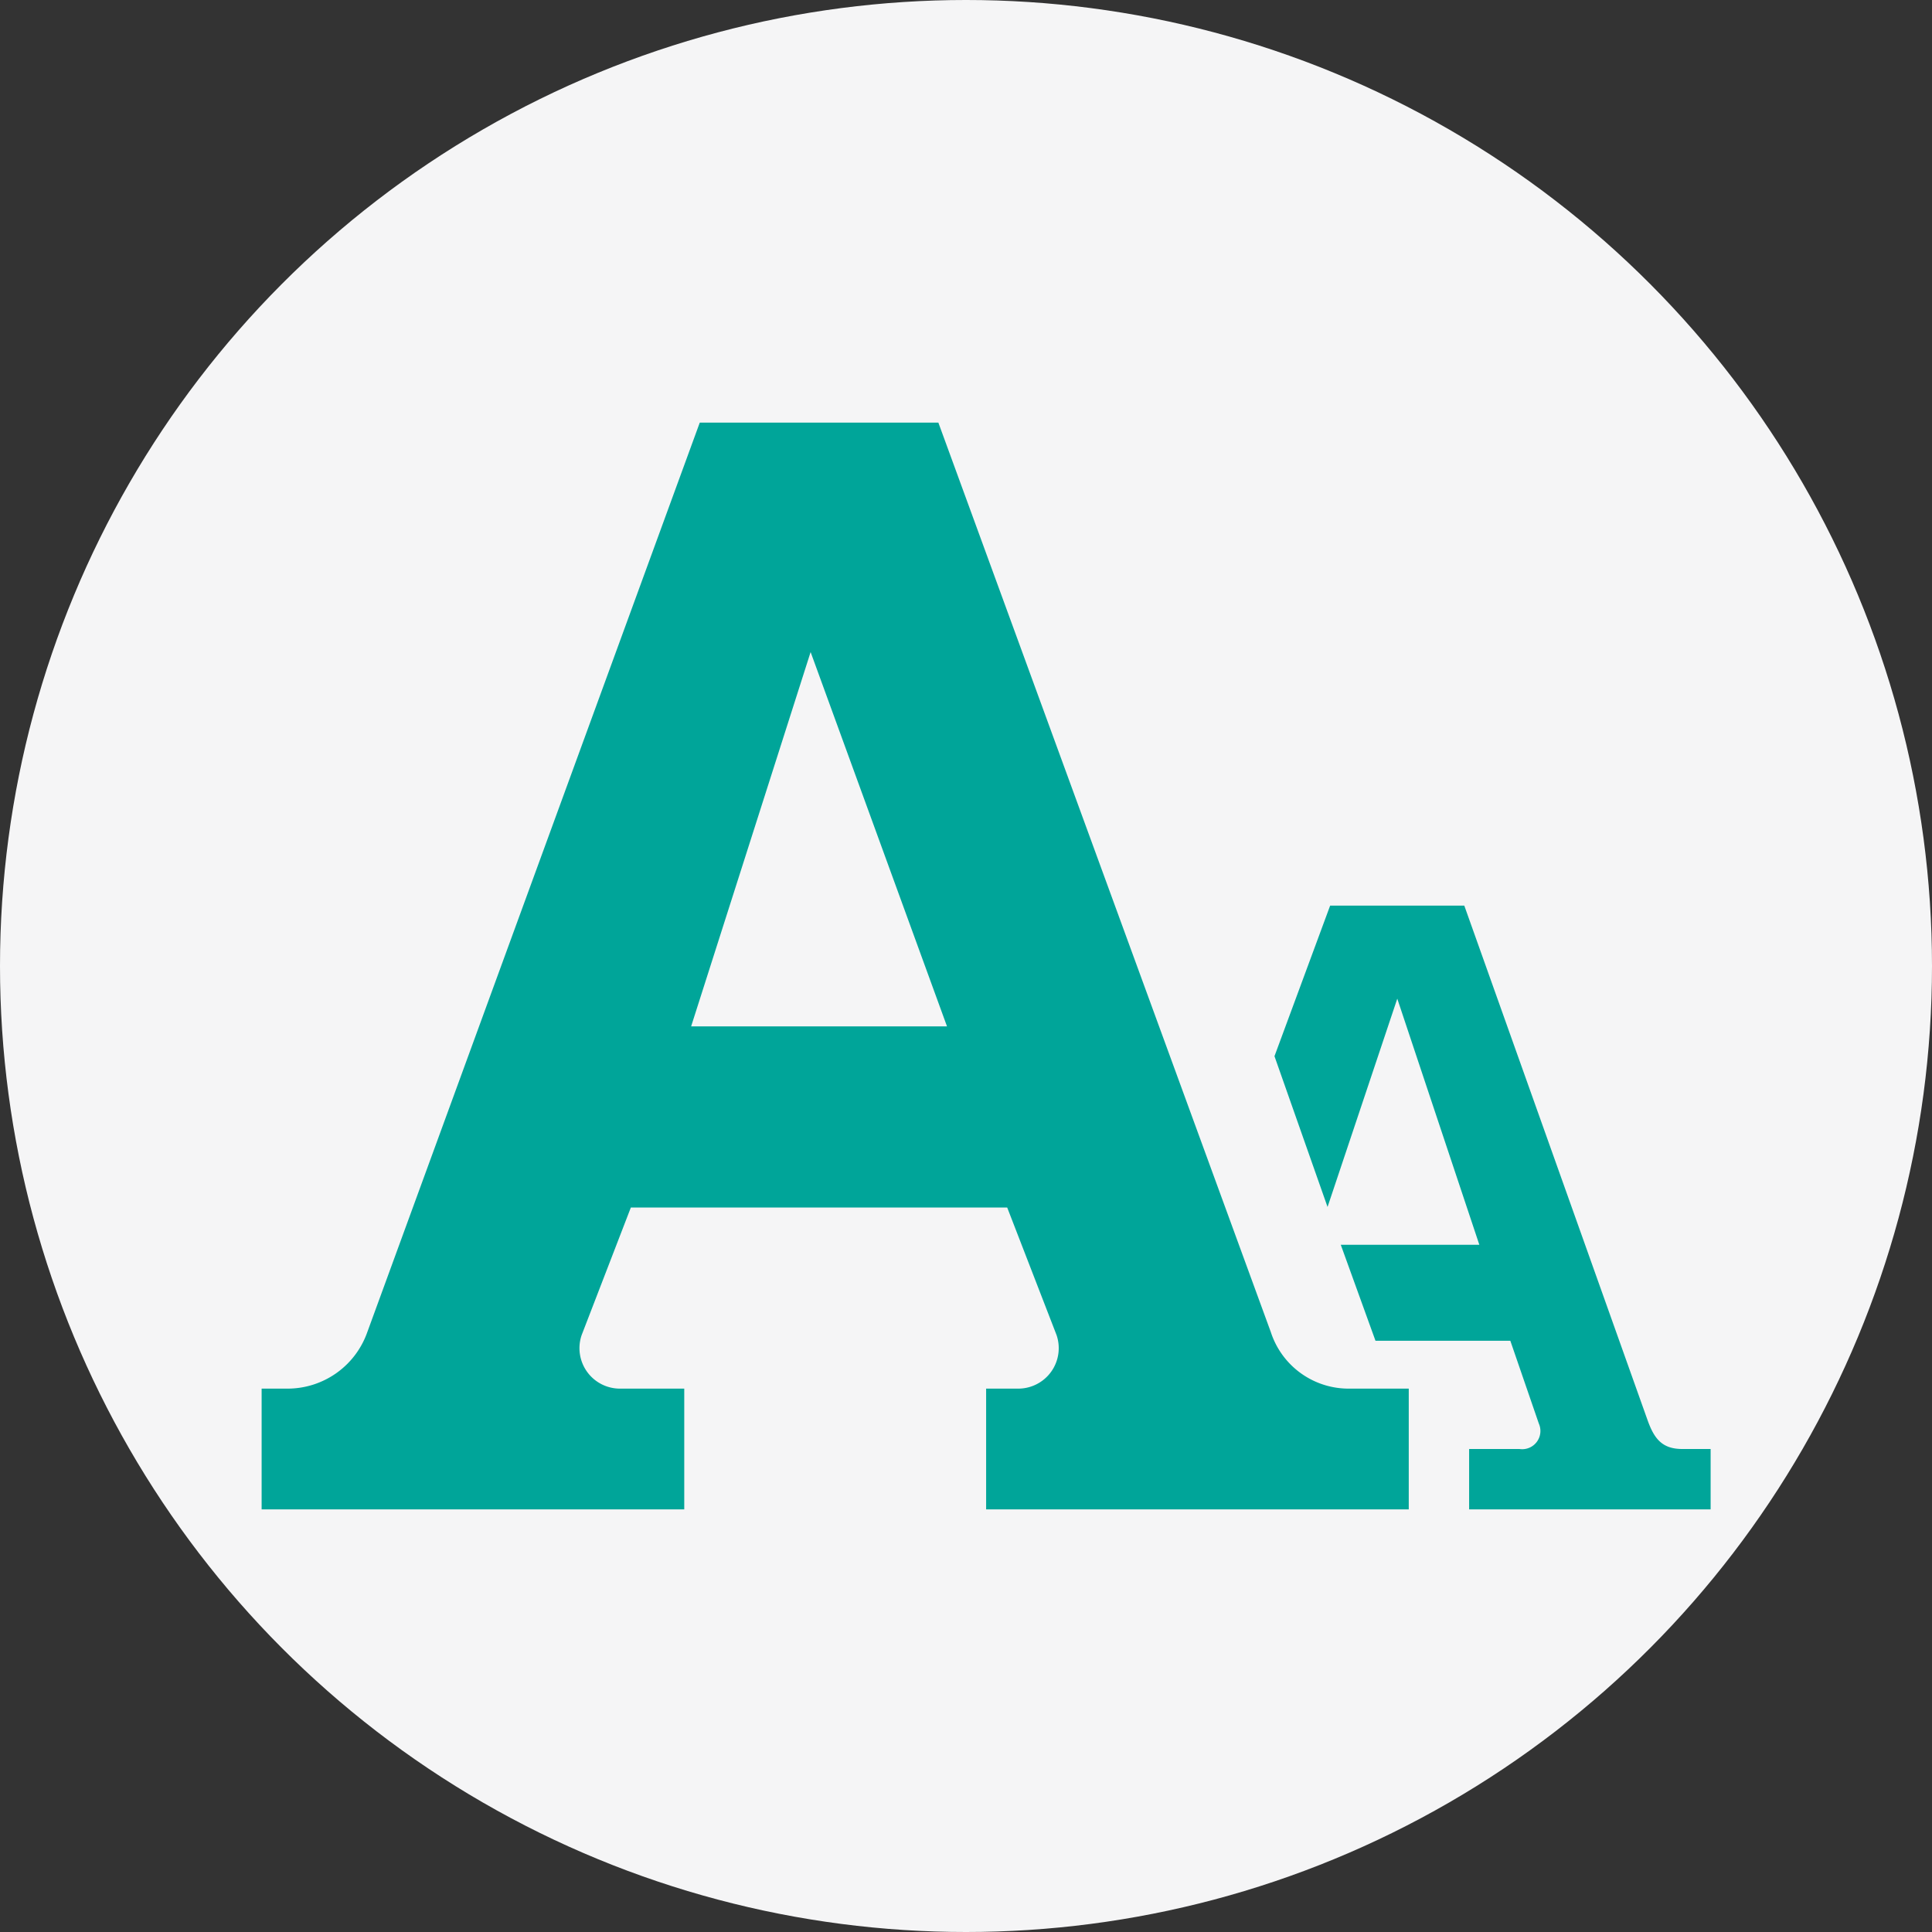
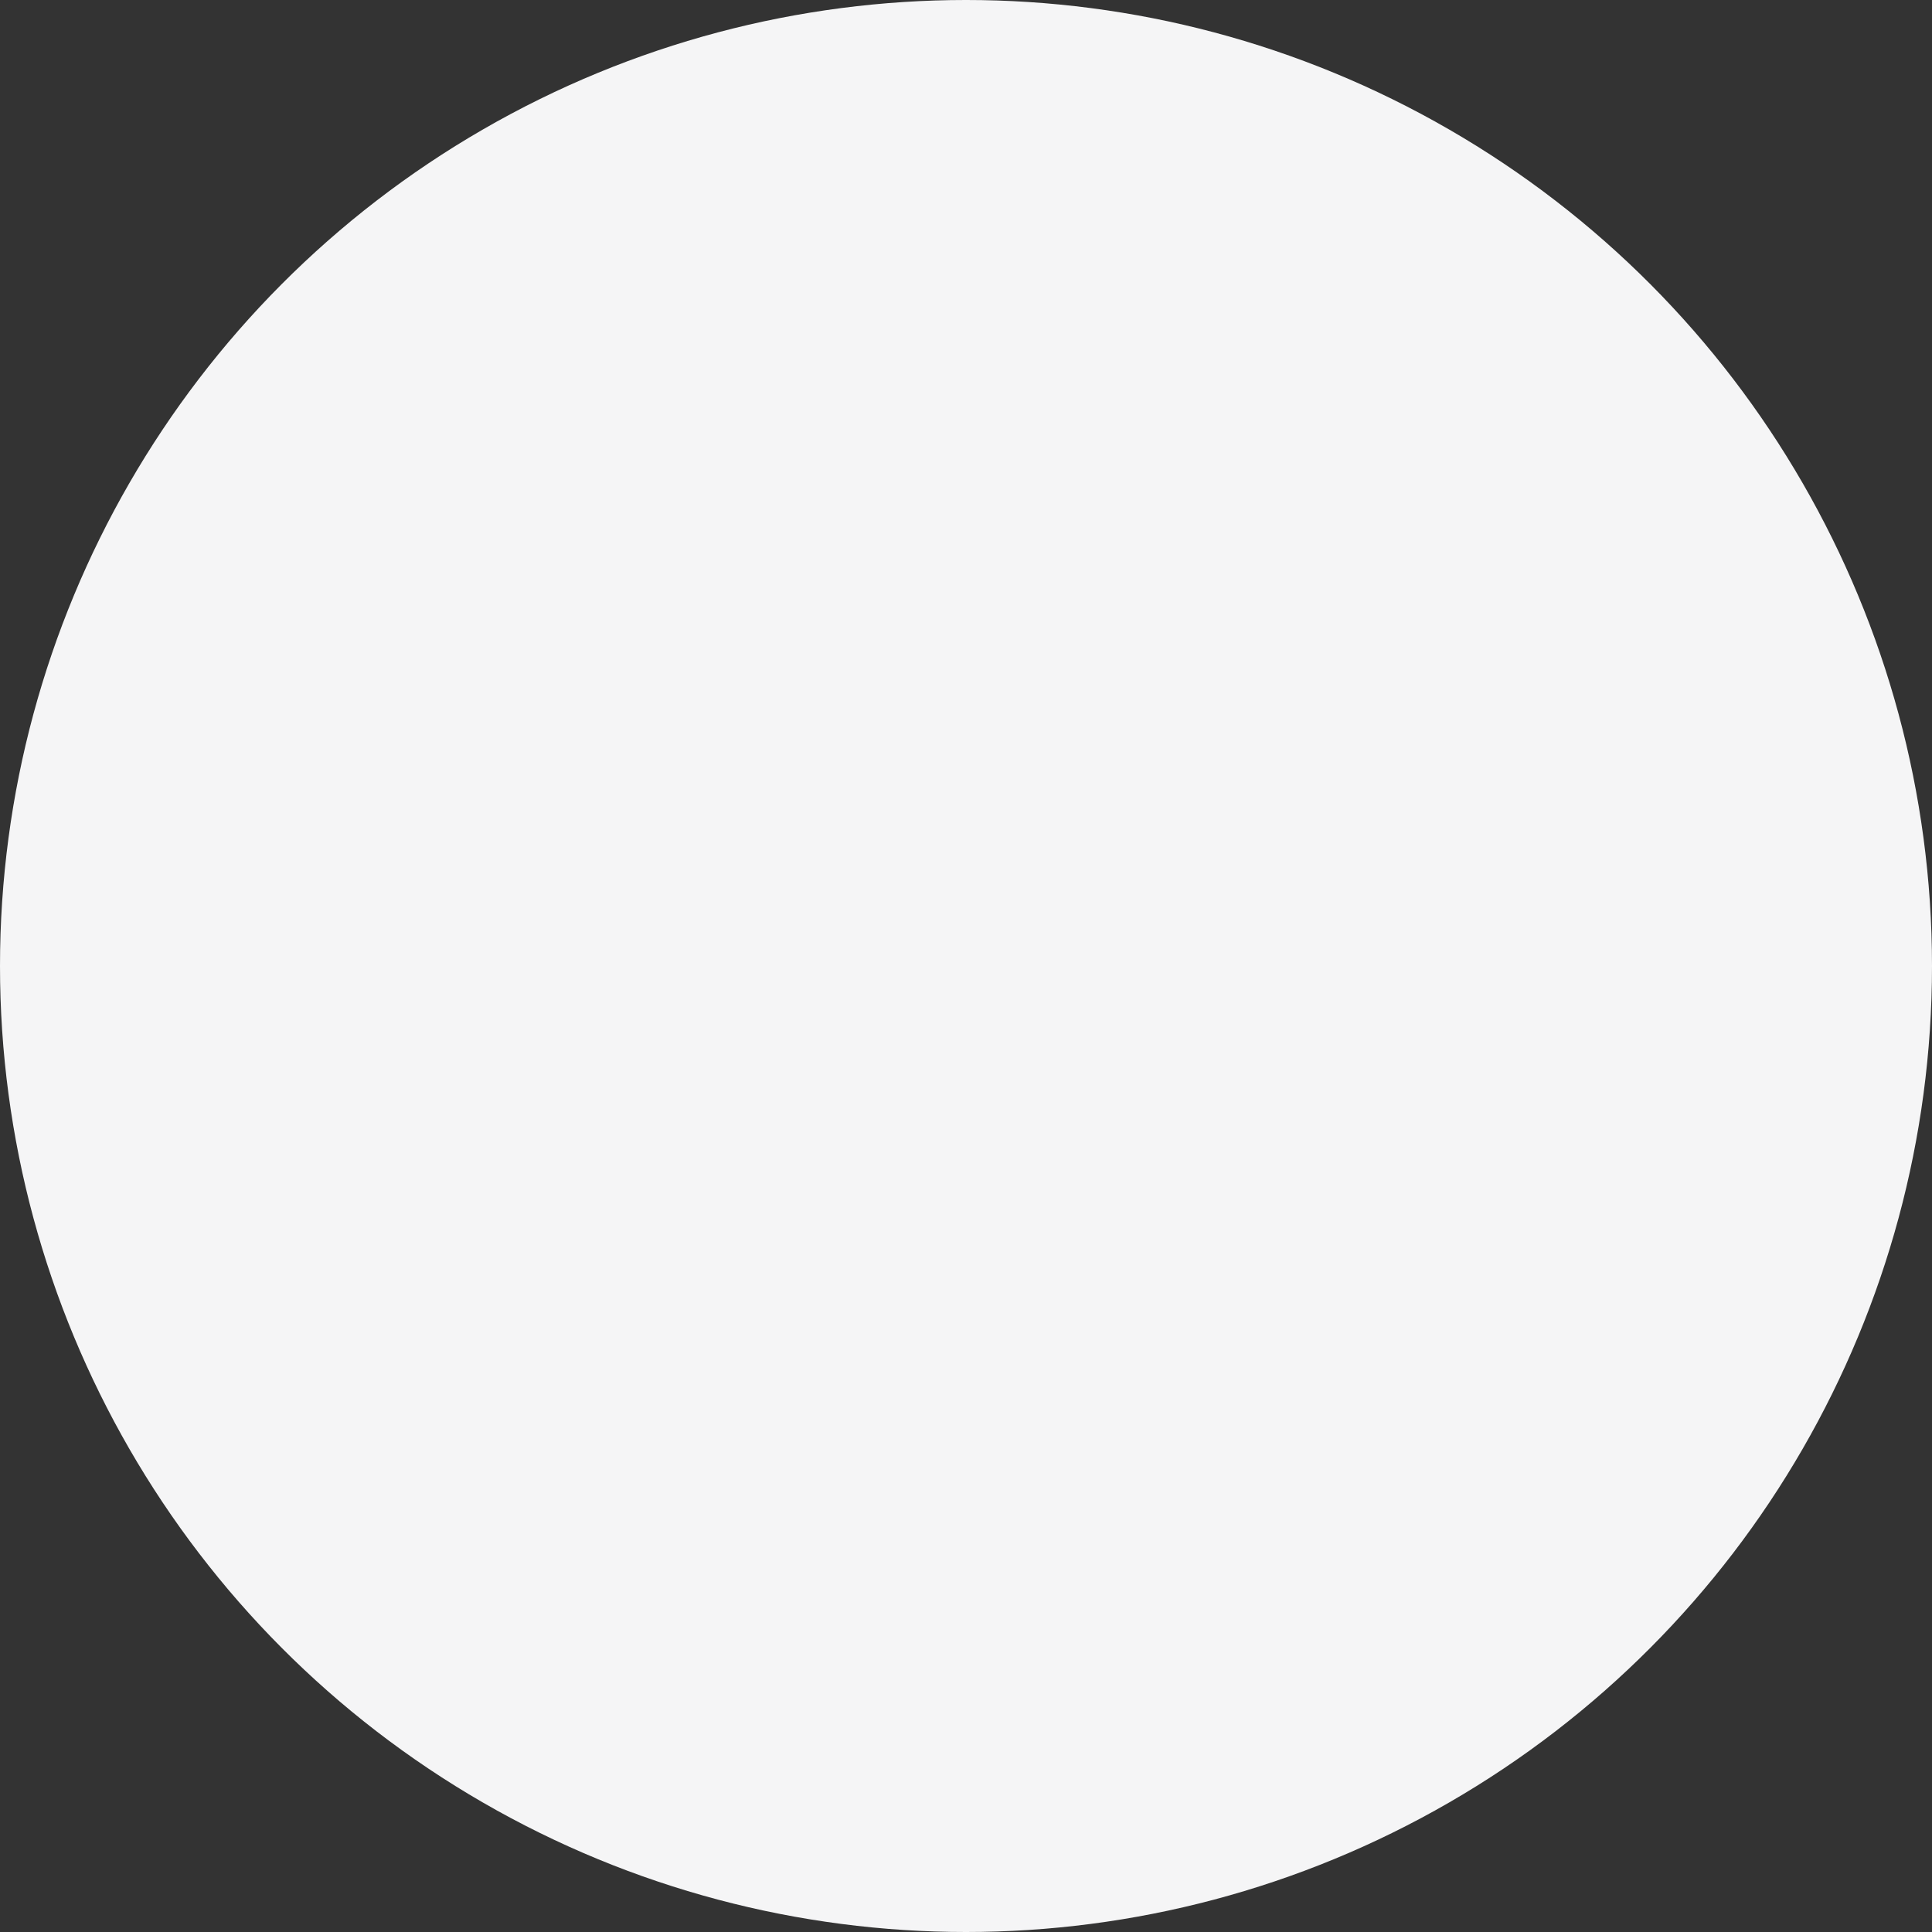
<svg xmlns="http://www.w3.org/2000/svg" width="96" height="96" viewBox="0 0 96 96">
  <rect x="0" y="0" width="96" height="96" fill="#333333" stroke="none" />
  <defs>
    <style>.a{fill:#f5f5f6;}.b{fill:#00a599;}</style>
  </defs>
  <g transform="translate(-212 -766)">
    <circle class="a" cx="48" cy="48" r="48" transform="translate(212 766)" />
-     <path class="b" d="M72,54v3H60V54h2.5a.906.906,0,0,0,.963-1.266l-1.416-4.113h-6.7l-1.725-4.77h6.885L56.43,31.623l-3.465,10.35-2.637-7.491L53.094,27H59.76l9.1,25.548c.333.945.732,1.452,1.734,1.452ZM54,51h3v6H36V51h1.6a2.011,2.011,0,0,0,1.9-2.661L37.047,42h-18.7l-2.445,6.339A2.01,2.01,0,0,0,17.805,51H21v6H0V51H1.29a4.2,4.2,0,0,0,3.96-2.805L21.771,3H33.627L50.148,48.195A4.062,4.062,0,0,0,54,51ZM21.342,33H34.056L27.279,14.4Z" transform="translate(225 784)" />
  </g>
</svg>